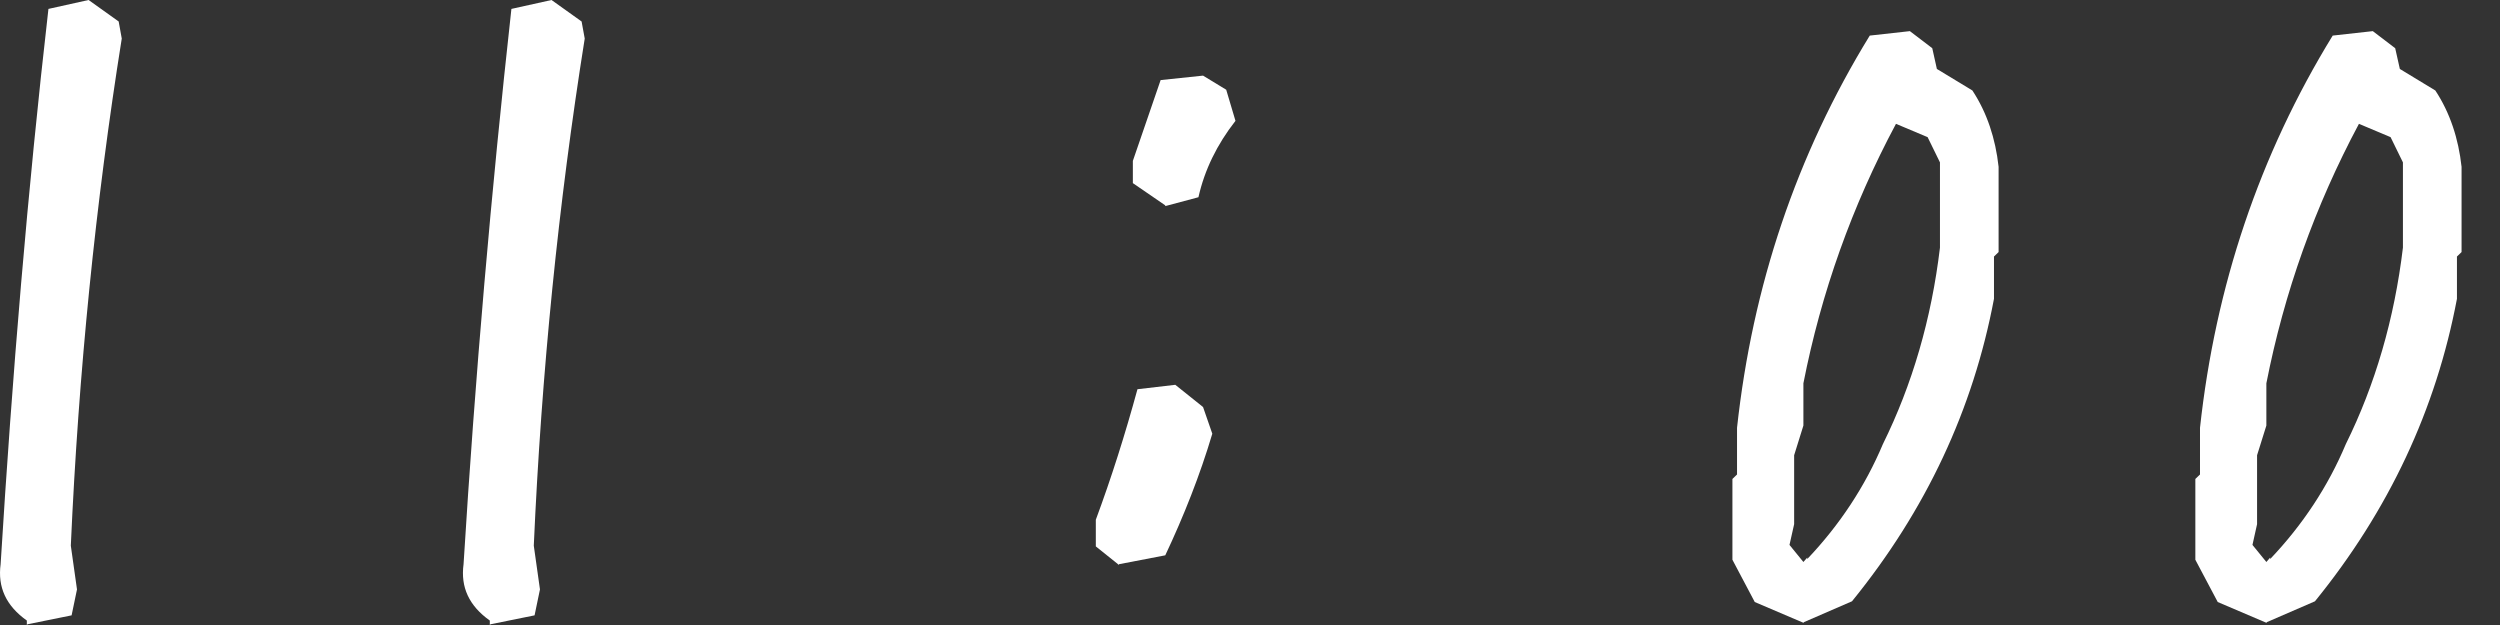
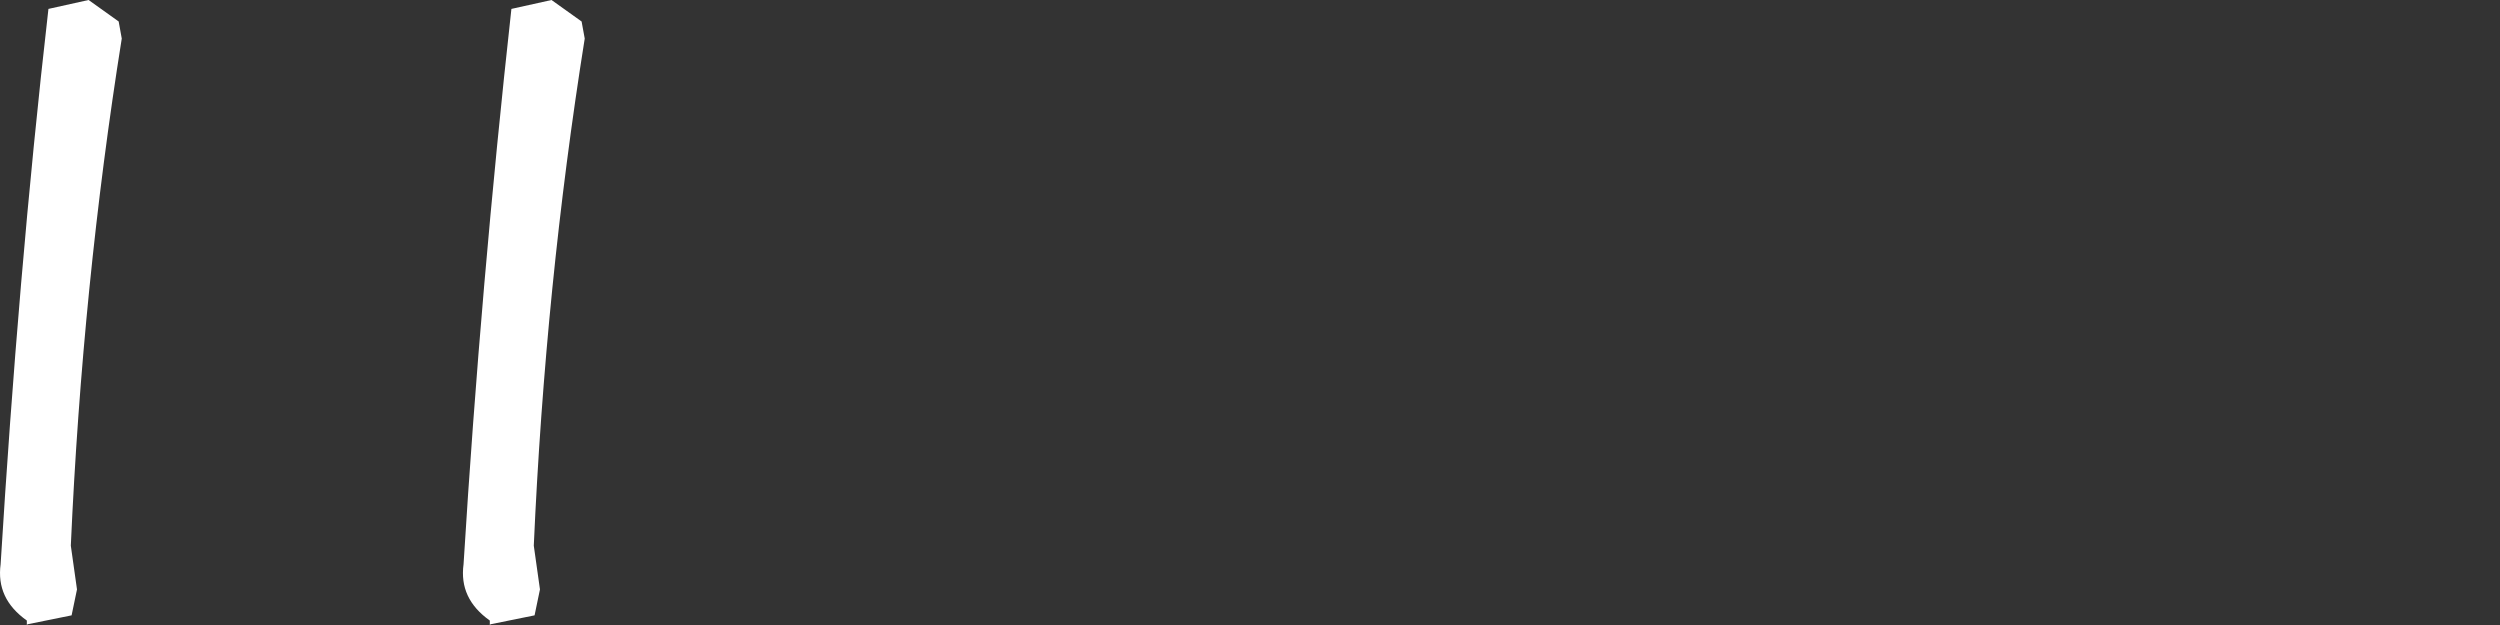
<svg xmlns="http://www.w3.org/2000/svg" width="64" height="16" viewBox="0 0 64 16" fill="none">
  <rect x="0" y="0" width="64" height="16" fill="#333333" stroke="none" />
  <path d="M0.687 16V15.886C0.154 15.507 -0.063 15.032 0.016 14.444C0.312 9.623 0.707 4.878 1.24 0.228L2.268 0L3.038 0.55L3.117 0.987C2.445 5.2 2.011 9.528 1.813 13.969L1.971 15.089L1.833 15.753L0.707 15.981L0.687 16Z" fill="white" />
  <path d="M12.539 16V15.886C12.006 15.507 11.788 15.032 11.867 14.444C12.164 9.623 12.578 4.878 13.092 0.228L14.119 0L14.889 0.55L14.969 0.987C14.297 5.2 13.862 9.528 13.665 13.969L13.823 15.089L13.685 15.753L12.559 15.981L12.539 16Z" fill="white" />
-   <path d="M28.645 14.463L28.053 13.988V13.305C28.448 12.242 28.803 11.122 29.119 9.964L30.087 9.851L30.798 10.42L31.035 11.103C30.719 12.166 30.305 13.21 29.831 14.216L28.645 14.444V14.463ZM29.831 5.257L29.001 4.688V4.119L29.712 2.05L30.798 1.936L31.391 2.297L31.628 3.094C31.154 3.701 30.838 4.346 30.68 5.049L29.831 5.276V5.257Z" fill="white" />
-   <path d="M46.167 15.943L44.922 15.412L44.35 14.33V12.261L44.468 12.147V10.951C44.863 7.326 45.989 3.967 47.866 0.911L48.893 0.797L49.466 1.234L49.584 1.765L50.493 2.316C50.868 2.885 51.085 3.549 51.164 4.27V6.453L51.046 6.567V7.649C50.513 10.477 49.308 13.058 47.411 15.393L46.187 15.924L46.167 15.943ZM46.266 14.311C47.095 13.438 47.747 12.451 48.202 11.369C48.952 9.851 49.446 8.161 49.663 6.339V4.157L49.347 3.511L48.537 3.17C47.411 5.276 46.621 7.497 46.167 9.813V10.894L45.93 11.654V13.419L45.811 13.95L46.167 14.387L46.266 14.273V14.311Z" fill="white" />
-   <path d="M58.019 15.943L56.774 15.412L56.201 14.33V12.261L56.32 12.147V10.951C56.715 7.326 57.841 3.967 59.717 0.911L60.744 0.797L61.317 1.234L61.436 1.765L62.344 2.316C62.72 2.885 62.937 3.549 63.016 4.27V6.453L62.898 6.567V7.649C62.364 10.477 61.159 13.058 59.263 15.393L58.038 15.924L58.019 15.943ZM58.117 14.311C58.947 13.438 59.599 12.451 60.053 11.369C60.804 9.851 61.297 8.161 61.515 6.339V4.157L61.199 3.511L60.389 3.17C59.263 5.276 58.473 7.497 58.019 9.813V10.894L57.781 11.654V13.419L57.663 13.95L58.019 14.387L58.117 14.273V14.311Z" fill="white" />
</svg>